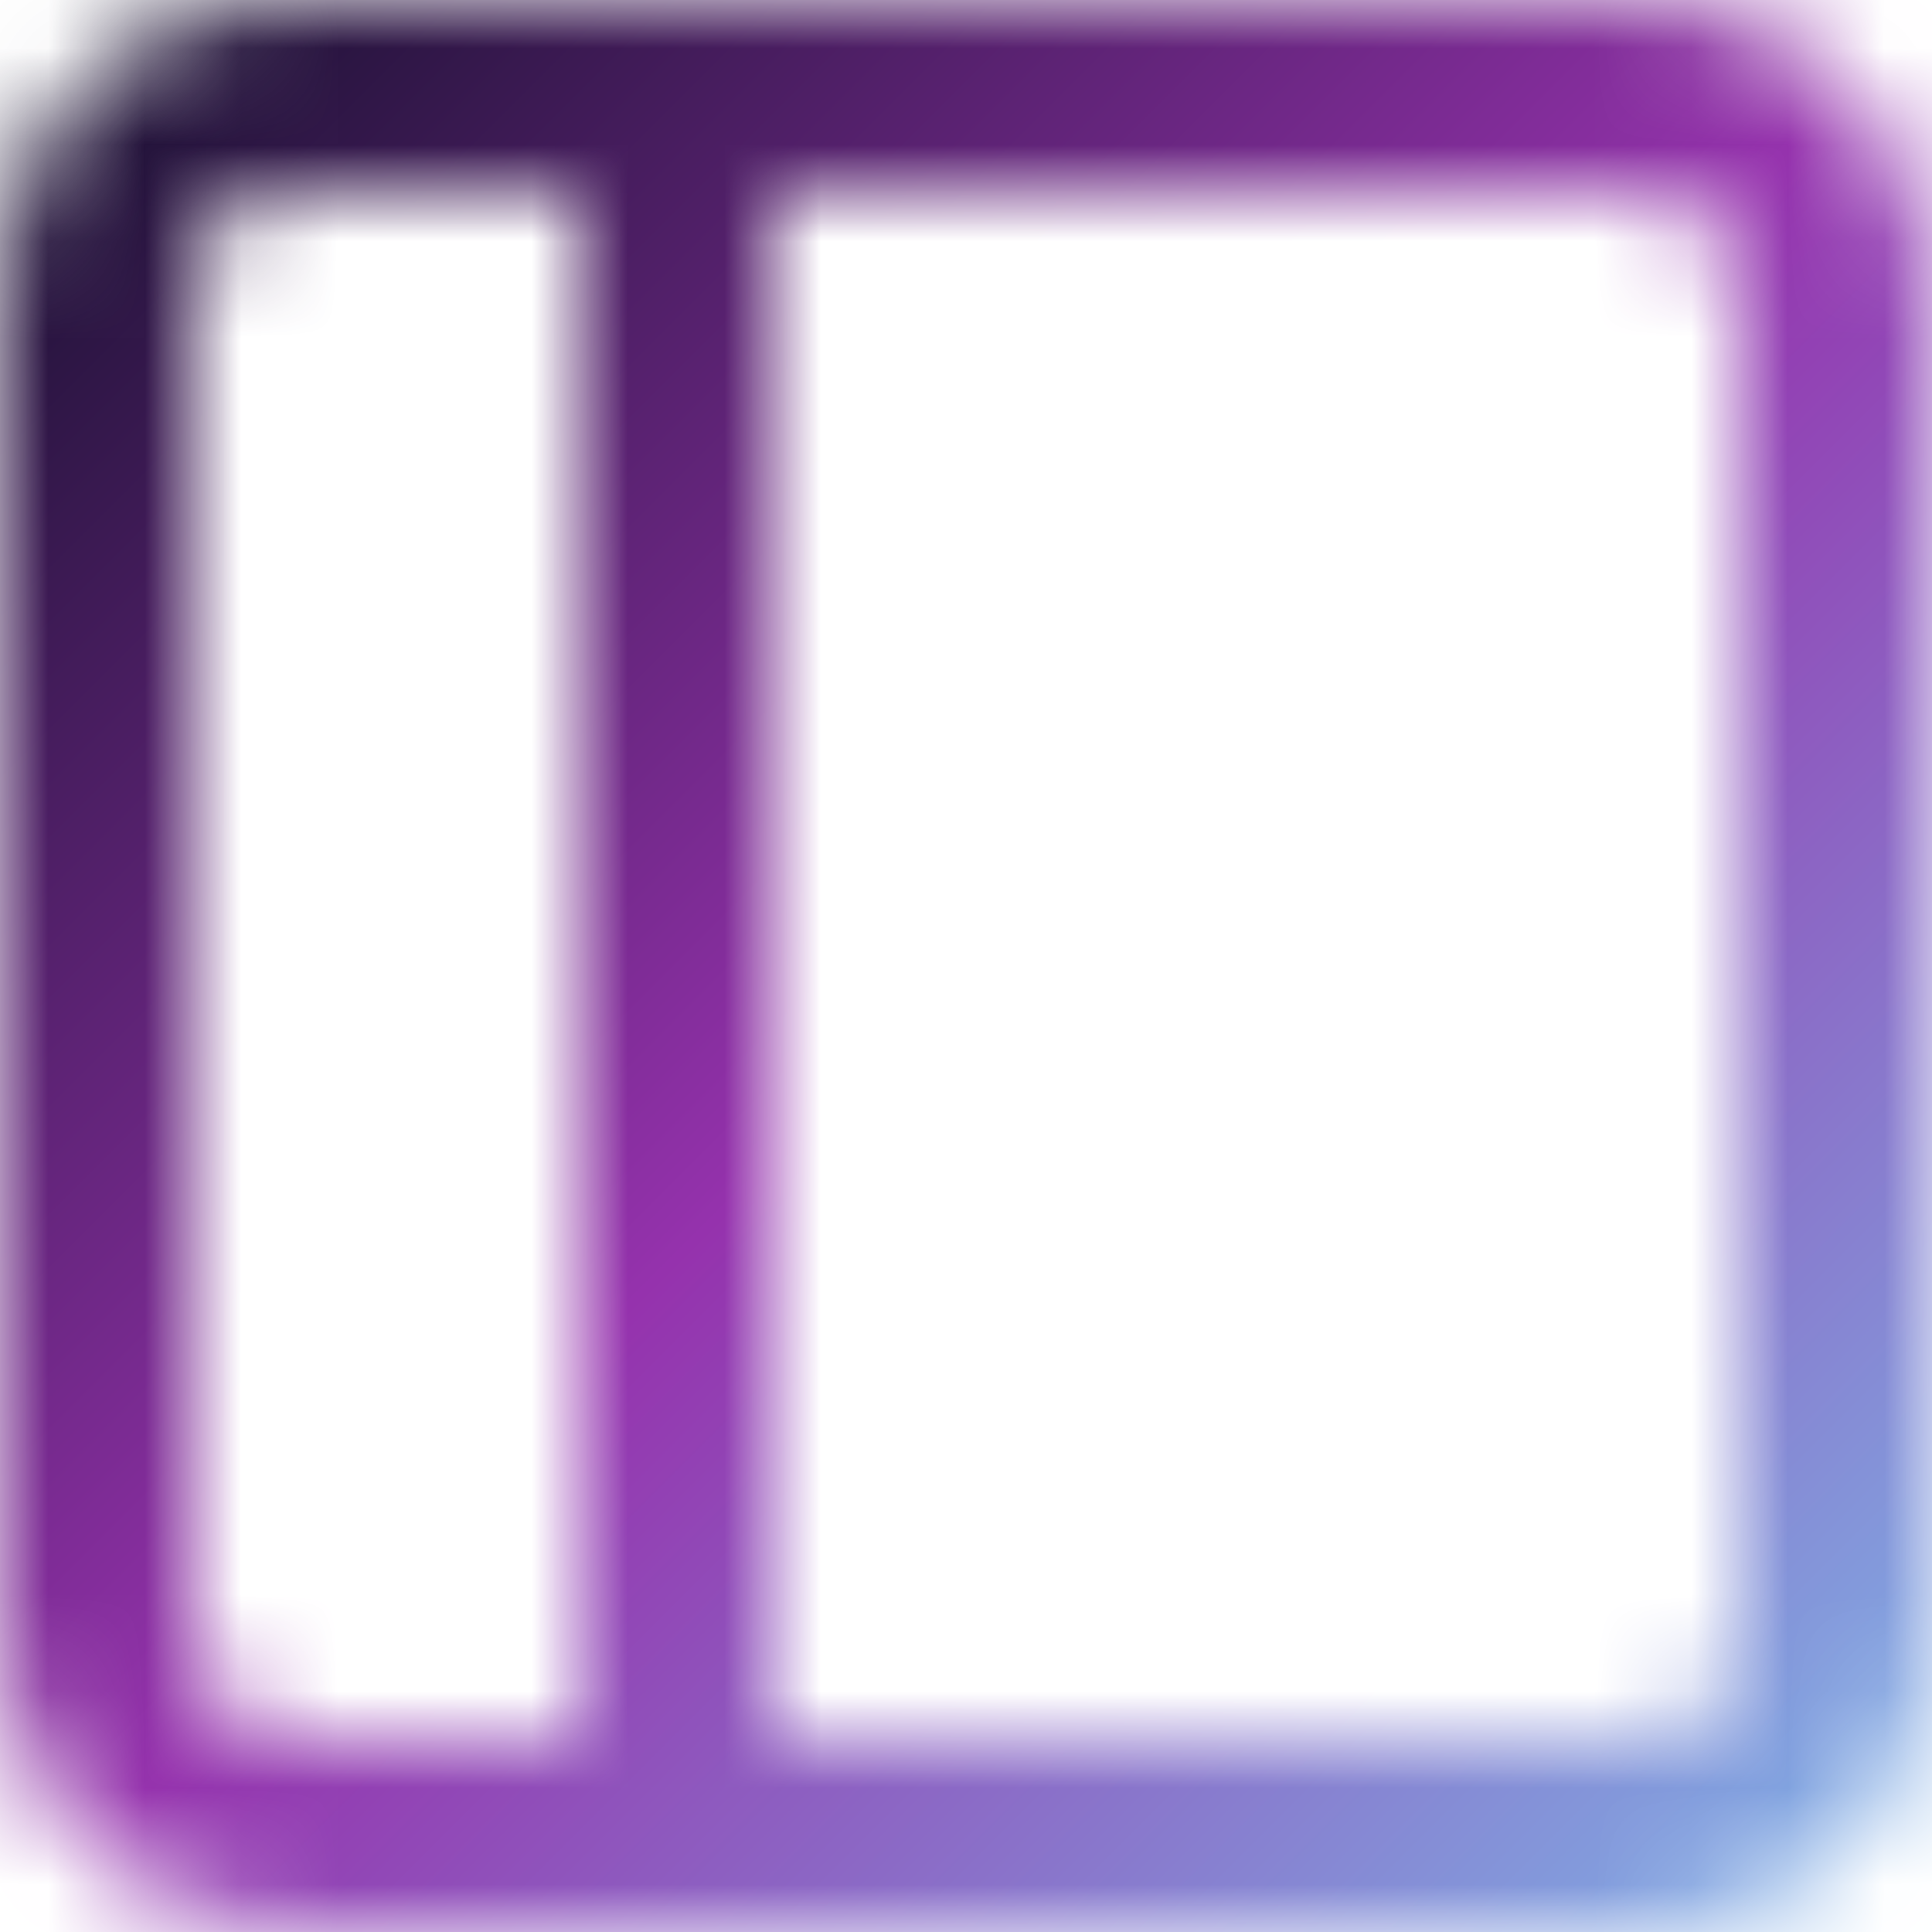
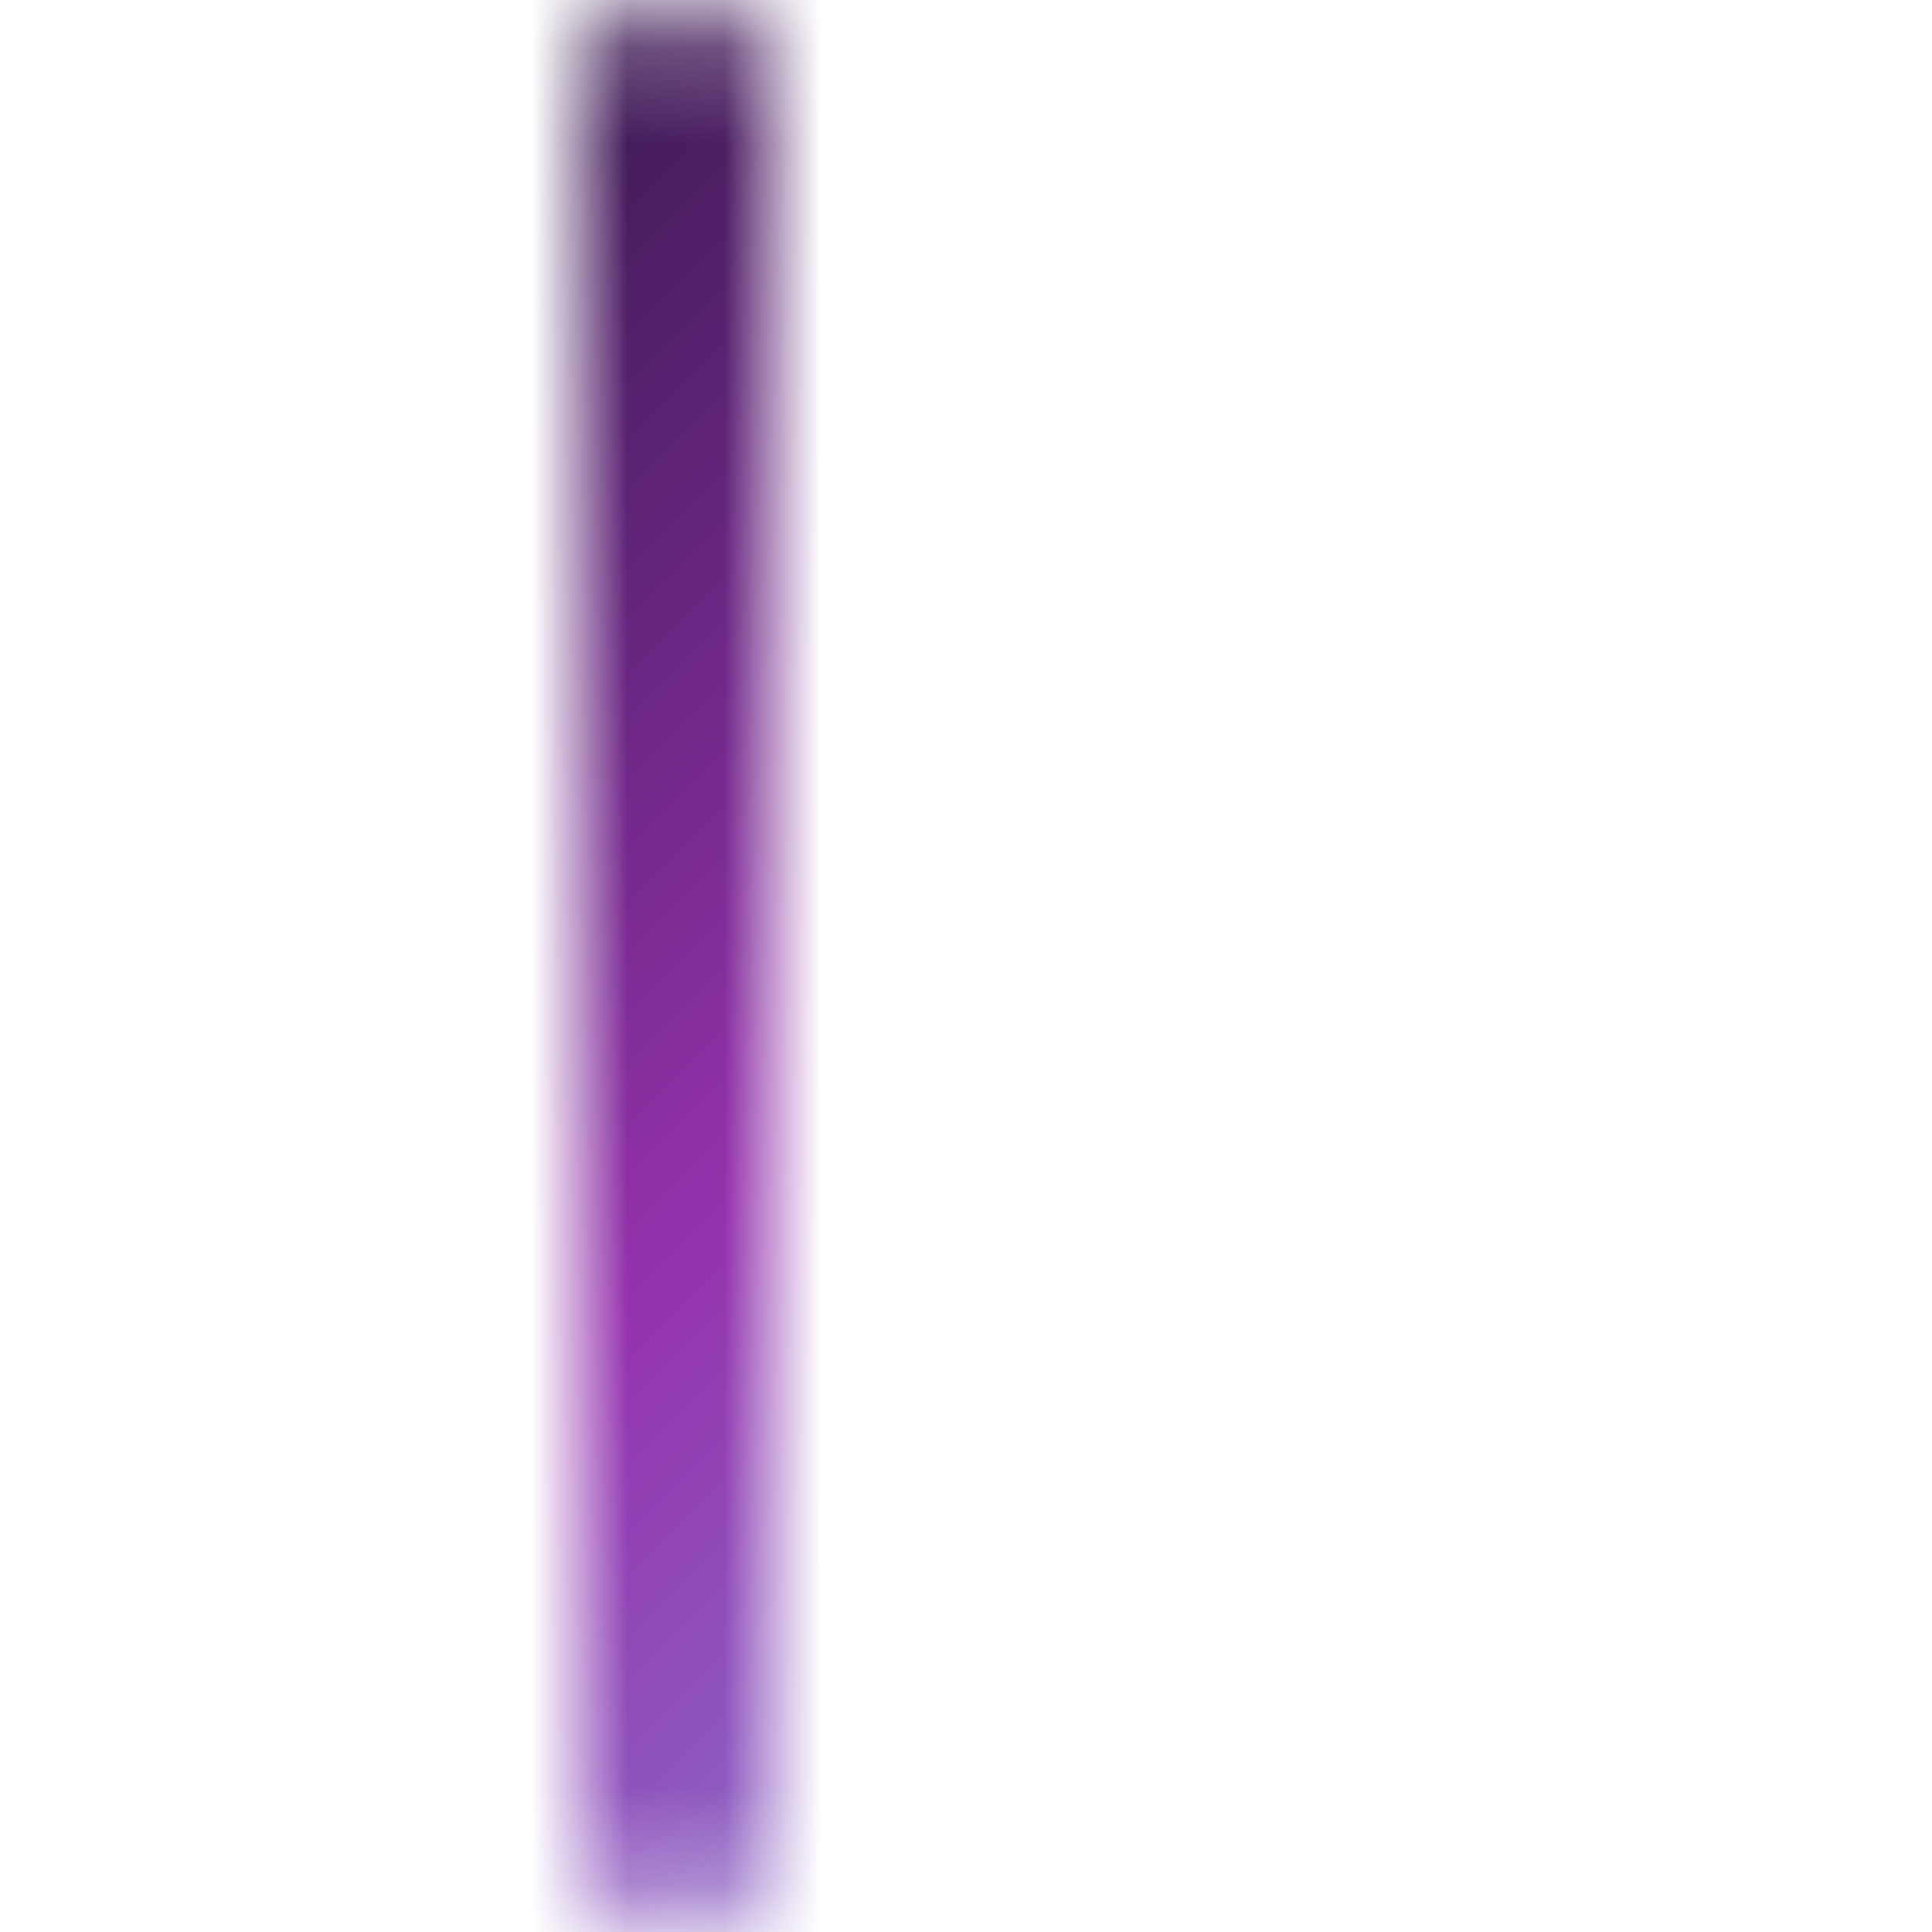
<svg xmlns="http://www.w3.org/2000/svg" xmlns:ns1="http://sodipodi.sourceforge.net/DTD/sodipodi-0.dtd" xmlns:ns2="http://www.inkscape.org/namespaces/inkscape" xmlns:xlink="http://www.w3.org/1999/xlink" width="20" height="20" viewBox="0 0 20 20" class="feather feather-sidebar" version="1.1" id="svg6" ns1:docname="logo.svg" ns2:version="0.92.4 5da689c313, 2019-01-14" style="fill:none;stroke:currentColor;stroke-width:2;stroke-linecap:round;stroke-linejoin:round;enable-background:new" enable-background="new" ns2:export-filename="/r/arisu/dev/utils/tabs/resources/logo.png" ns2:export-xdpi="2457.6001" ns2:export-ydpi="2457.6001">
  <defs id="defs10">
    <linearGradient ns2:collect="always" id="linearGradient835">
      <stop style="stop-color:#100e27;stop-opacity:1" offset="0" id="stop831" />
      <stop id="stop839" offset="0.501" style="stop-color:#9532ad;stop-opacity:1" />
      <stop style="stop-color:#7eb6e8;stop-opacity:1" offset="1" id="stop833" />
    </linearGradient>
    <linearGradient ns2:collect="always" xlink:href="#linearGradient835" id="linearGradient837" x1="0" y1="0" x2="24" y2="24" gradientUnits="userSpaceOnUse" gradientTransform="scale(0.833)" />
    <mask maskUnits="userSpaceOnUse" id="mask854">
      <g style="display:inline;stroke-width:2;stroke-miterlimit:4;stroke-dasharray:none" id="g860" transform="translate(-2,-2.014)" mask="none" clip-path="none">
-         <rect style="stroke:#ffffff;stroke-width:2;stroke-miterlimit:4;stroke-dasharray:none;stroke-opacity:1" x="3" y="3" width="18" height="18" rx="2" ry="2" id="rect856" />
        <line style="fill:none;fill-opacity:1;stroke:#ffffff;stroke-width:2;stroke-miterlimit:4;stroke-dasharray:none;stroke-opacity:1" x1="9" y1="3" x2="9" y2="21" id="line858" />
      </g>
    </mask>
    <filter ns2:collect="always" style="color-interpolation-filters:sRGB" id="filter862">
      <feBlend ns2:collect="always" mode="hard-light" in2="BackgroundImage" id="feBlend864" />
    </filter>
  </defs>
  <ns1:namedview pagecolor="#ffffff" bordercolor="#666666" borderopacity="1" objecttolerance="10" gridtolerance="10" guidetolerance="10" ns2:pageopacity="0" ns2:pageshadow="2" ns2:window-width="2532" ns2:window-height="1353" id="namedview8" showgrid="false" ns2:zoom="39.333334" ns2:cx="6.9859856" ns2:cy="12.882666" ns2:window-x="1934" ns2:window-y="46" ns2:window-maximized="0" ns2:current-layer="svg6" />
  <g style="display:inline;stroke-width:2;stroke-miterlimit:4;stroke-dasharray:none" id="g892" transform="translate(-2,-2.014)" mask="none" clip-path="none">
-     <rect style="display:inline;stroke:#ffffff;stroke-width:2;stroke-miterlimit:4;stroke-dasharray:none;stroke-opacity:1" x="3" y="3" width="18" height="18" rx="2" ry="2" id="rect888" />
-     <line style="display:inline;fill:none;fill-opacity:1;stroke:#ffffff;stroke-width:2;stroke-miterlimit:4;stroke-dasharray:none;stroke-opacity:1" x1="9" y1="3" x2="9" y2="21" id="line890" />
-   </g>
+     </g>
  <rect style="display:inline;opacity:1;fill:url(#linearGradient837);fill-opacity:1;stroke:none;stroke-width:3.333;stroke-linecap:butt;stroke-linejoin:miter;stroke-miterlimit:4;stroke-dasharray:none;stroke-opacity:1;paint-order:normal;filter:url(#filter862)" id="rect827" width="20" height="20" x="0" y="0" mask="url(#mask854)" clip-path="none" />
</svg>